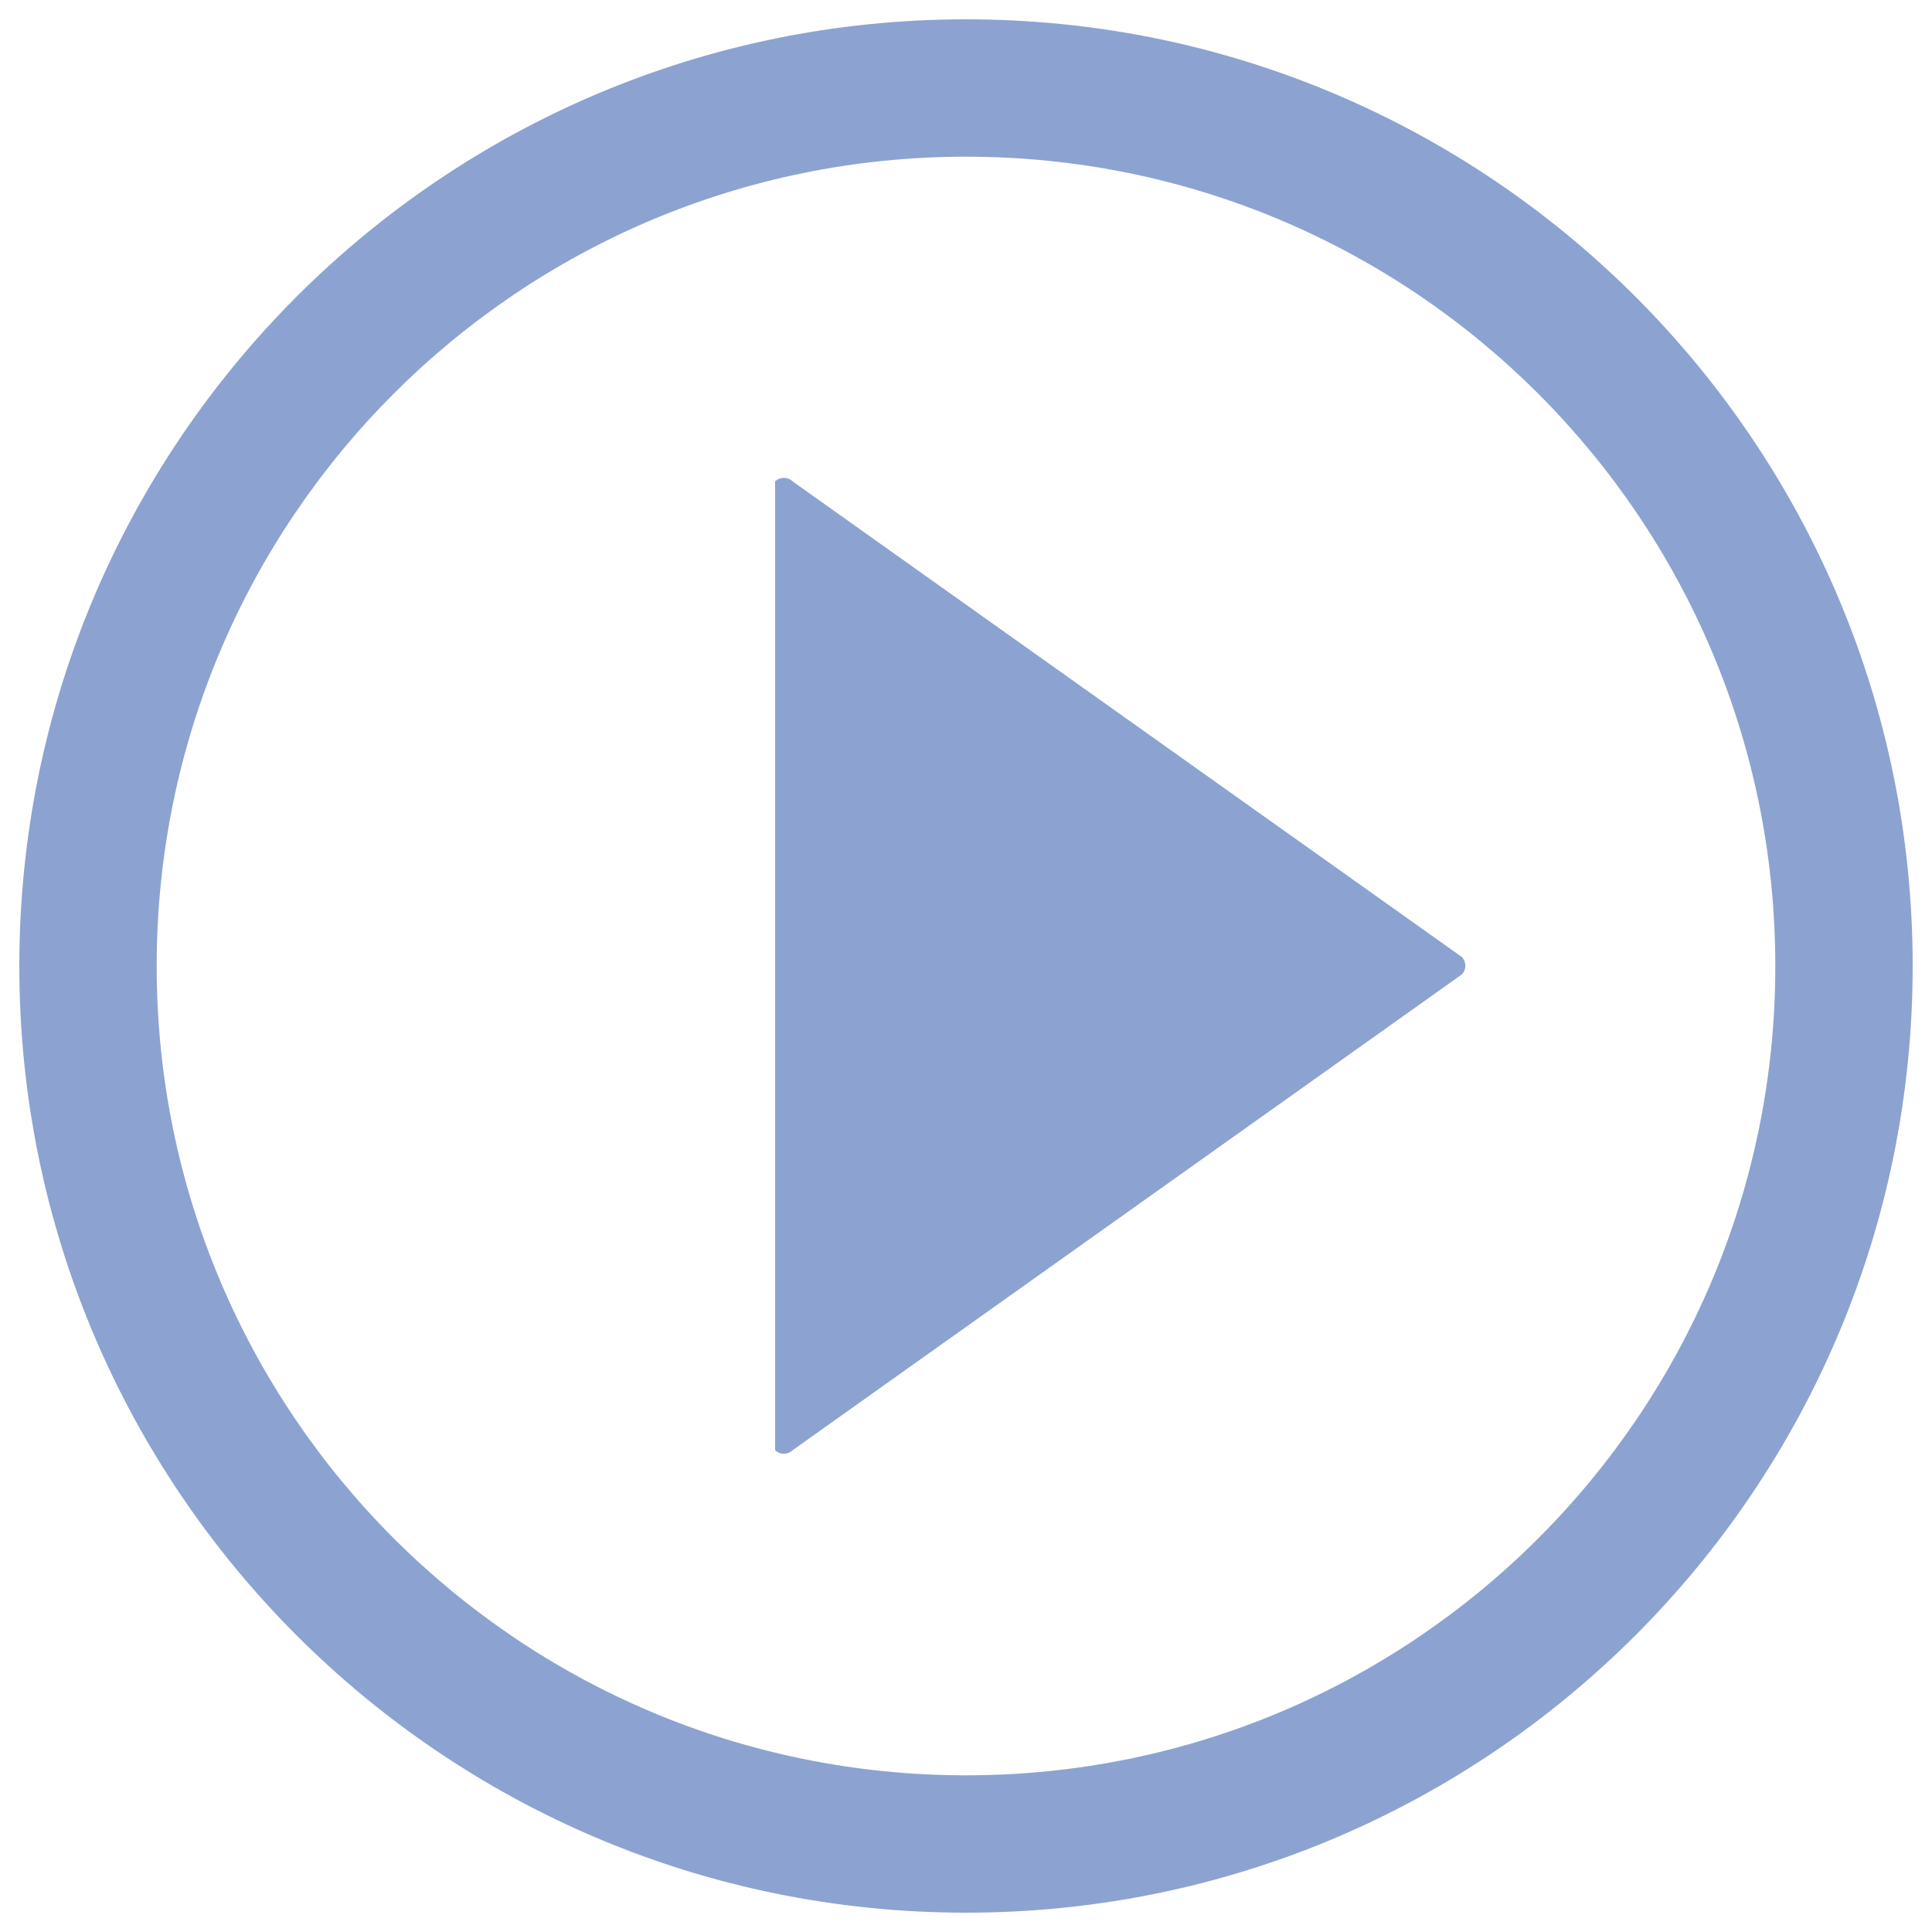
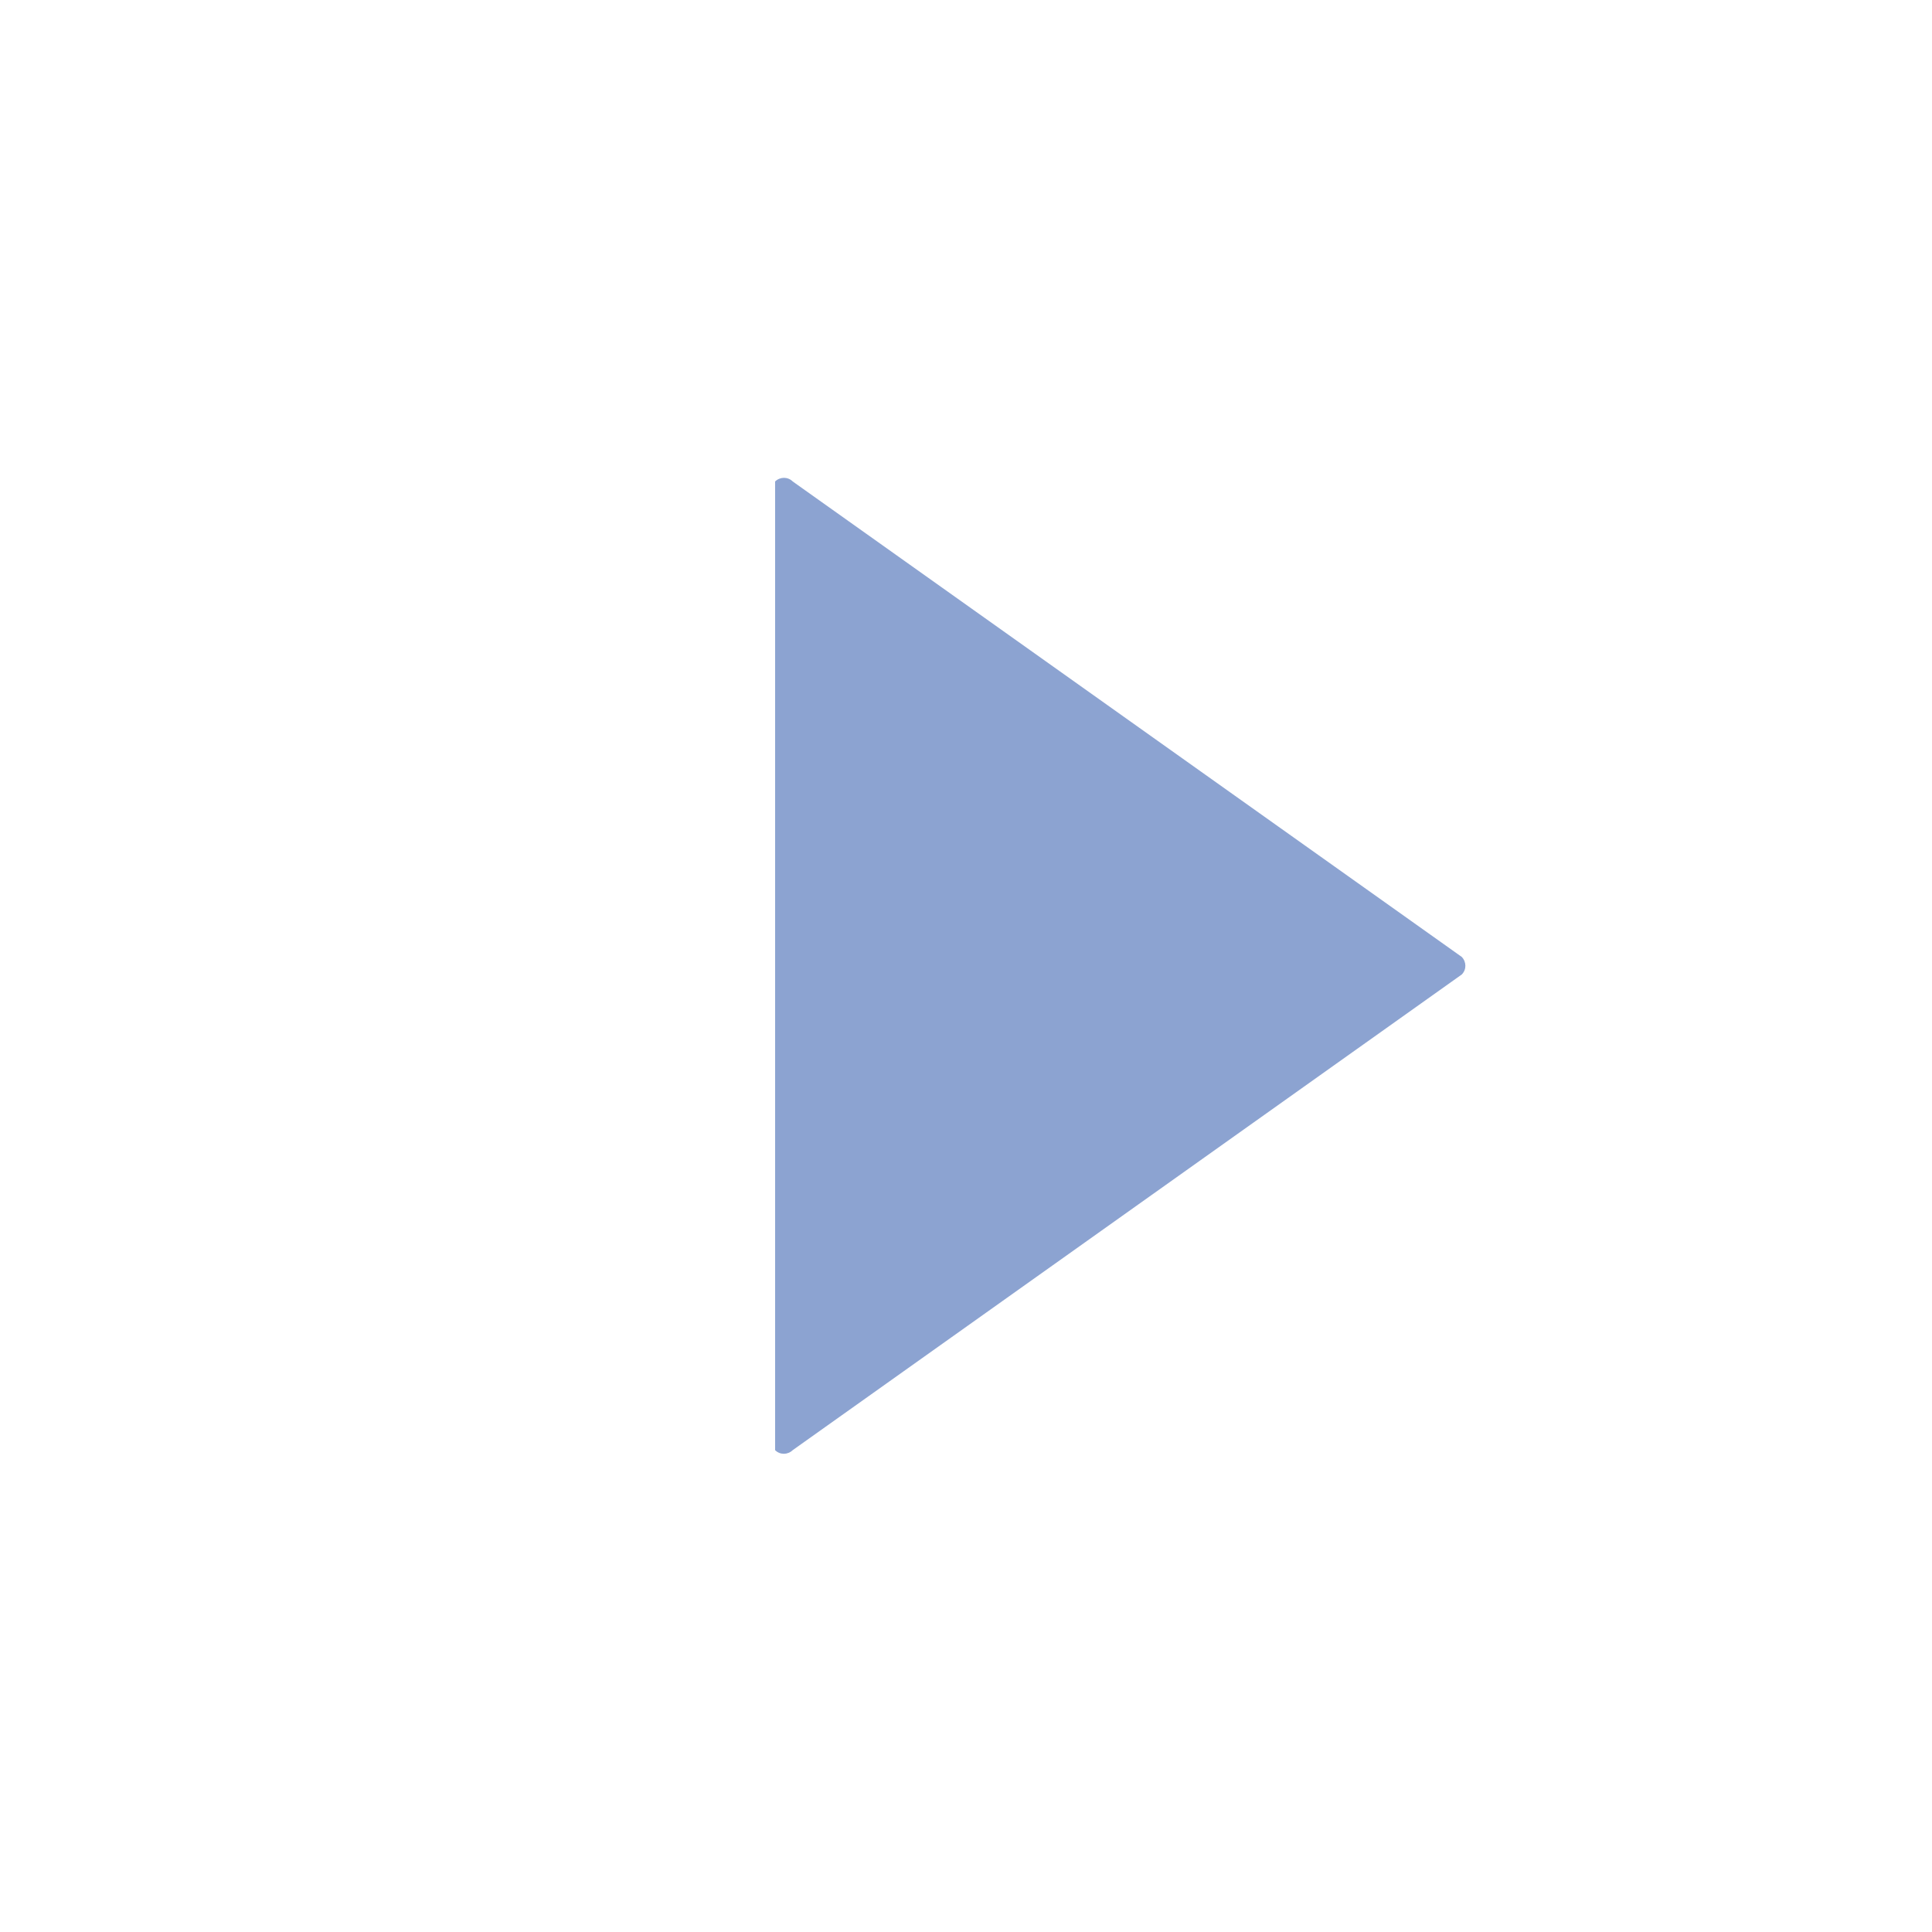
<svg xmlns="http://www.w3.org/2000/svg" version="1.1" id="Layer_1" x="0px" y="0px" viewBox="0 0 1000 1000" style="enable-background:new 0 0 1000 1000;" xml:space="preserve">
  <style type="text/css">
	.st0{fill:#8CA3D1;}
</style>
  <g>
-     <path class="st0" d="M500,10C229.4,10,10,229.4,10,500s219.4,490,490,490s490-219.4,490-490S770.6,10,500,10z M500,918.9   C268.6,918.9,81.1,731.4,81.1,500S268.6,81.1,500,81.1S918.9,268.7,918.9,500C918.9,731.4,731.4,918.9,500,918.9z" />
    <path class="st0" d="M410.3,249.2c-2.5-2.5-6.5-2.5-9.1,0v501.4c2.5,2.5,6.5,2.5,9.1,0l346.3-246.2c2.5-2.5,2.5-6.5,0-9.1   L410.3,249.2z" />
  </g>
</svg>